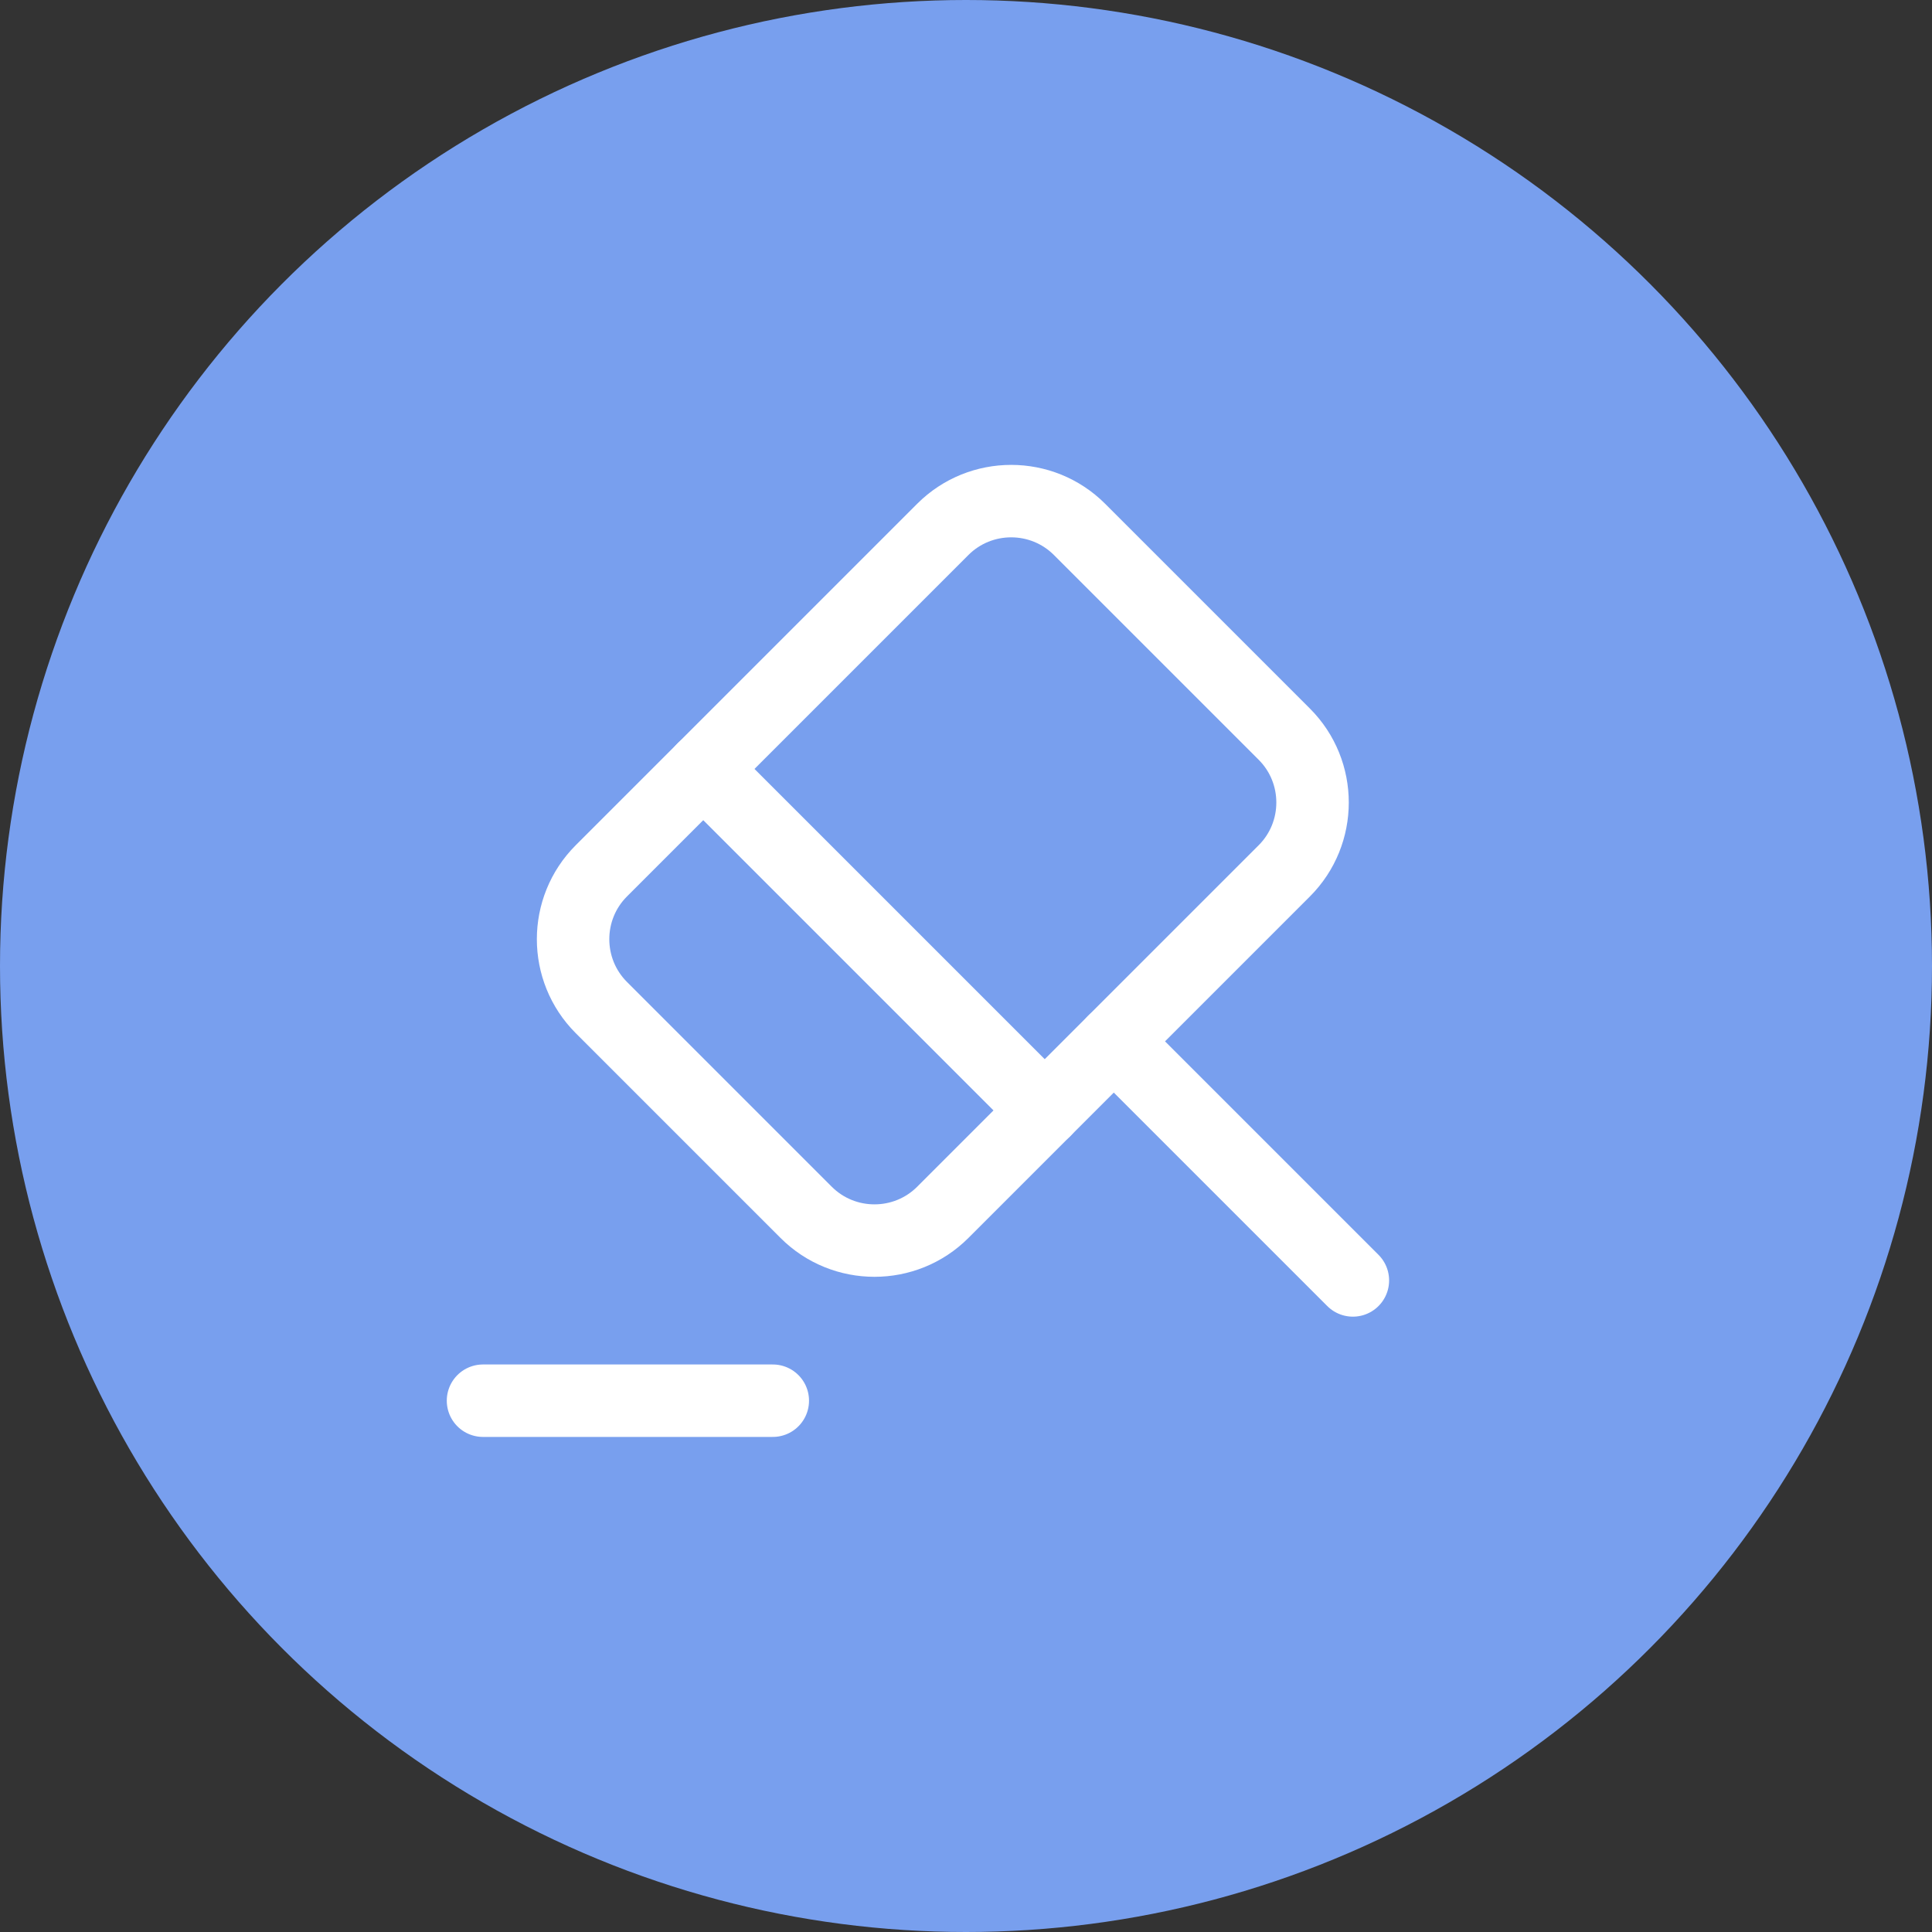
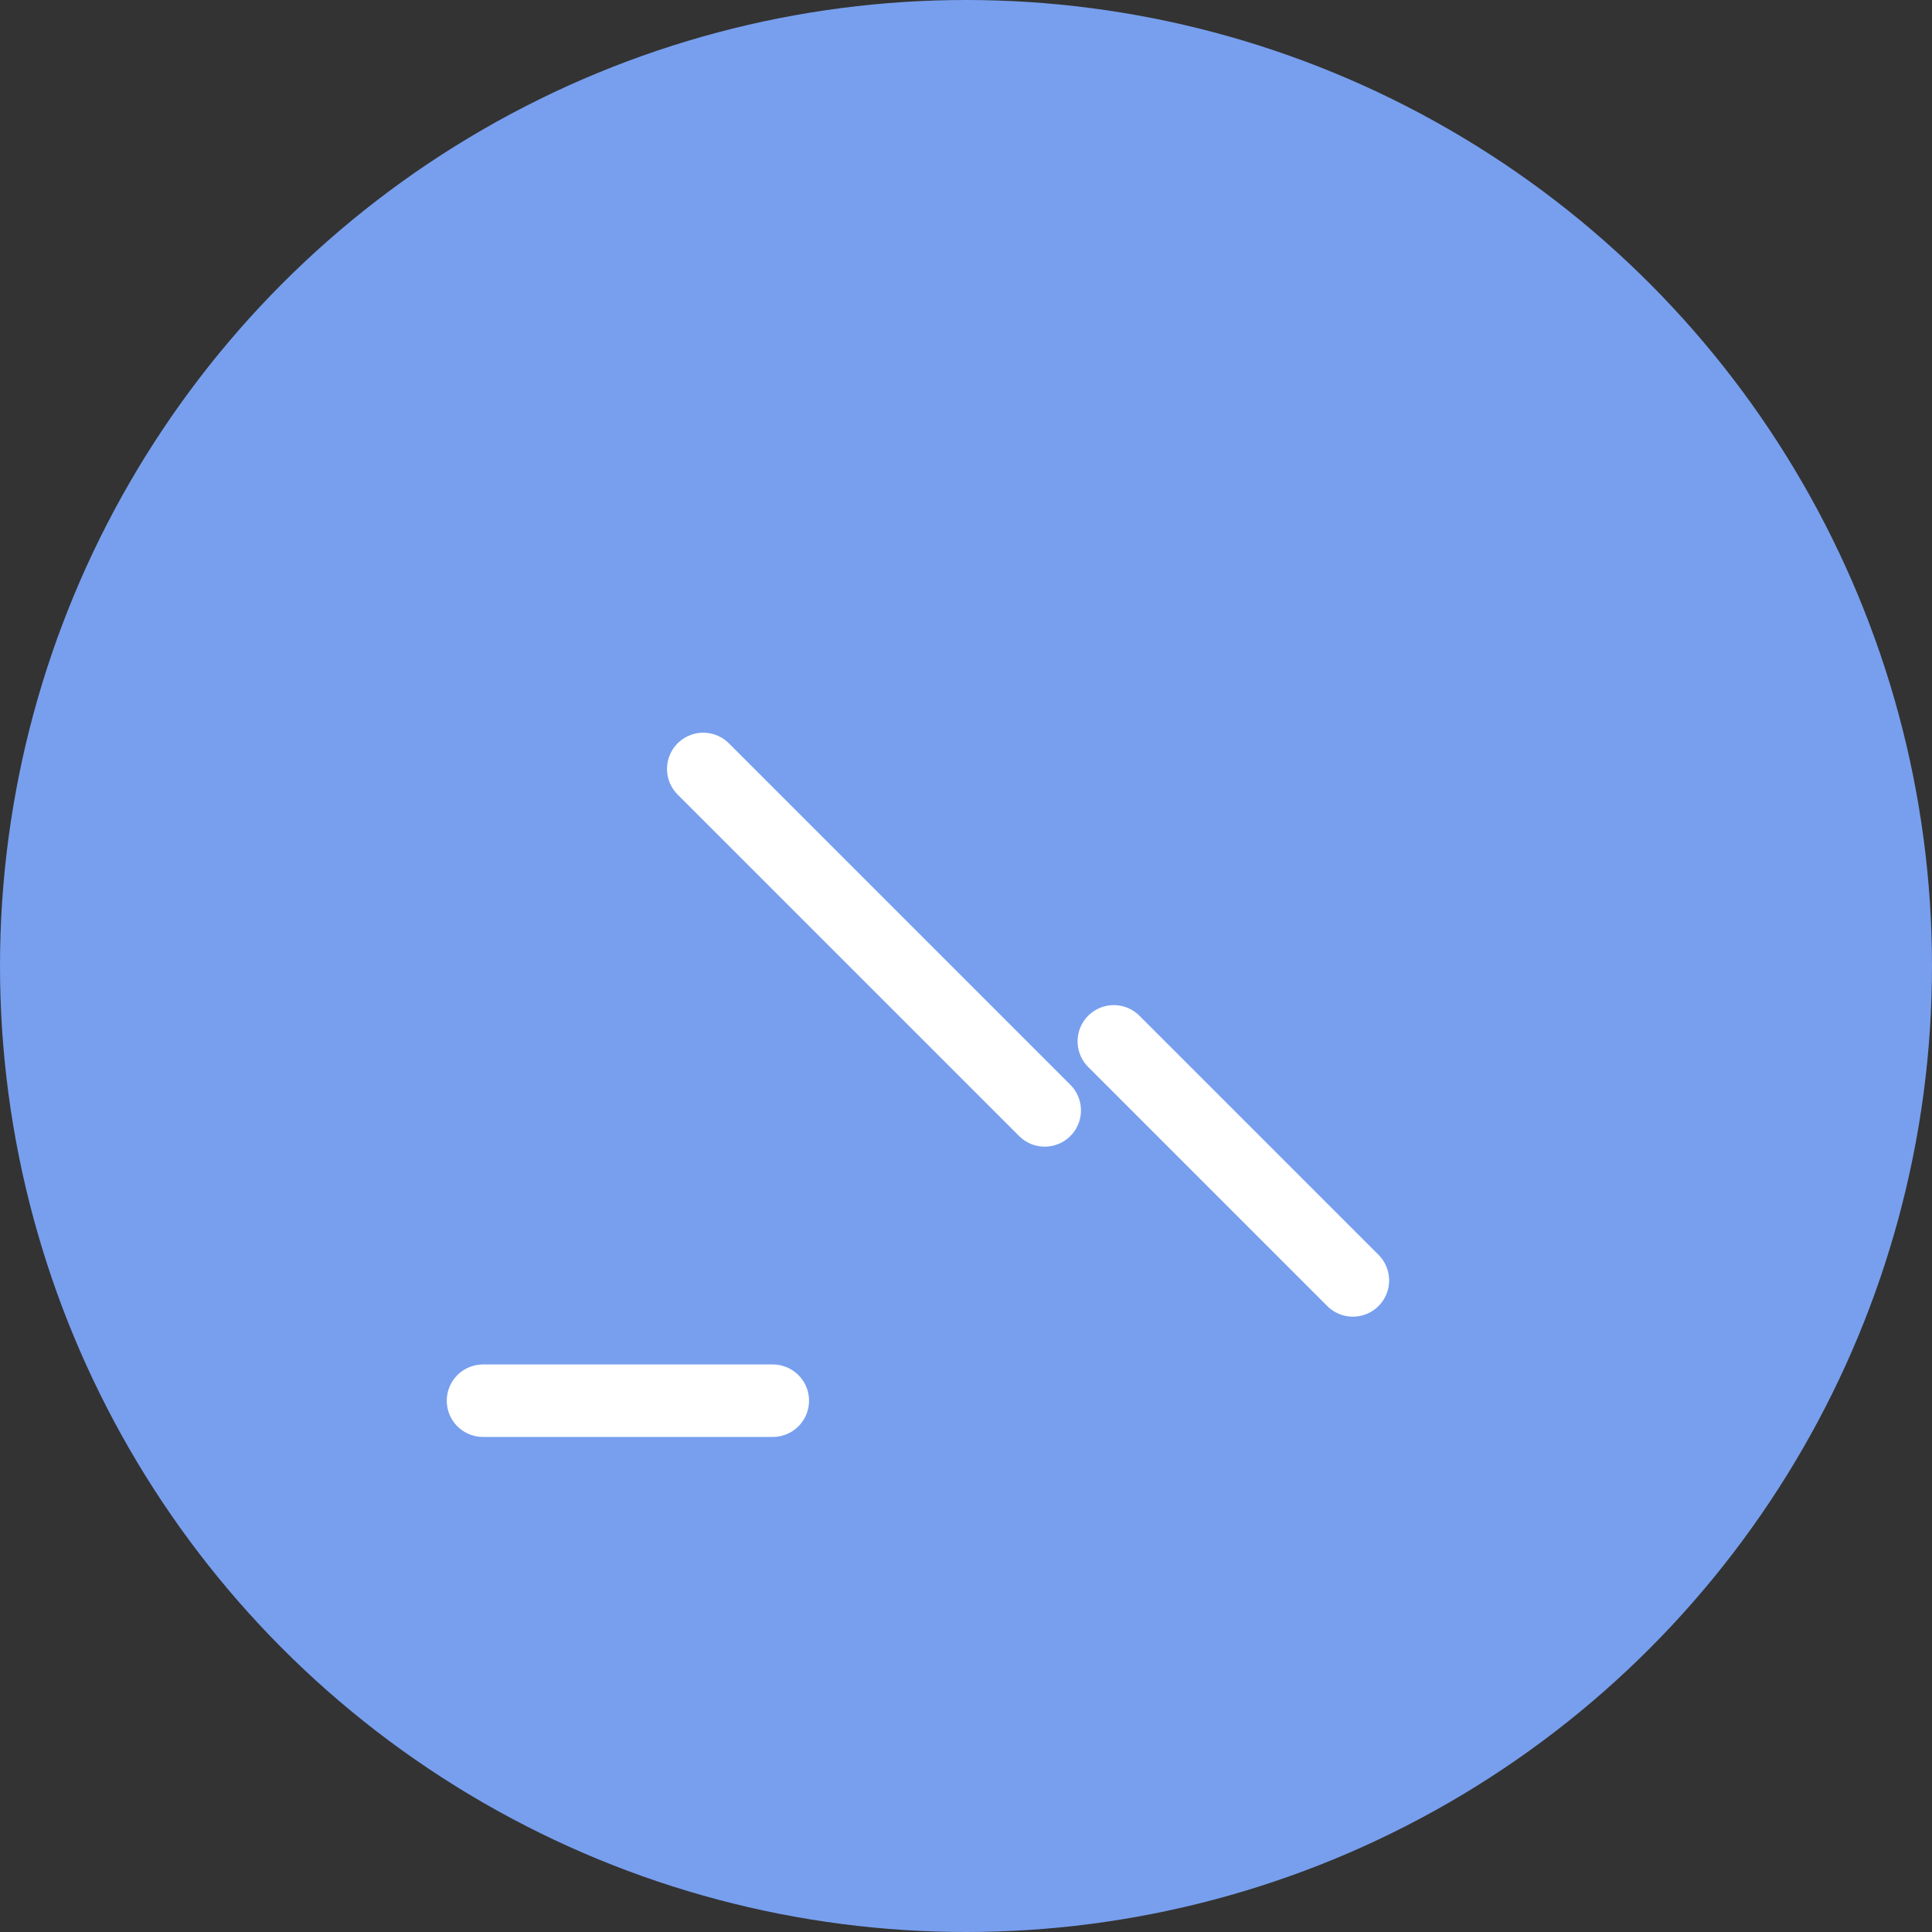
<svg xmlns="http://www.w3.org/2000/svg" width="40" height="40" viewBox="0 0 40 40" fill="none">
  <rect x="0" y="0" width="40" height="40" fill="#333333" stroke="none" />
  <circle cx="20" cy="20" r="20" fill="#789FEE" />
  <path d="M28.01 26.51L23.06 21.56" stroke="white" stroke-width="1.5" stroke-miterlimit="10" stroke-linecap="round" stroke-linejoin="round" />
-   <path d="M23.06 21.56L19.52 25.1C18.74 25.88 17.47 25.88 16.69 25.1L12.45 20.86C11.67 20.08 11.67 18.81 12.45 18.03L19.52 10.96C20.3 10.18 21.57 10.18 22.35 10.96L26.59 15.2C27.37 15.98 27.37 17.25 26.59 18.03L23.06 21.56Z" stroke="white" stroke-width="1.5" stroke-miterlimit="10" stroke-linecap="round" stroke-linejoin="round" />
  <path d="M10 29H16" stroke="white" stroke-width="1.5" stroke-miterlimit="10" stroke-linecap="round" stroke-linejoin="round" />
  <path d="M14.56 15.92L21.63 22.99" stroke="white" stroke-width="1.5" stroke-miterlimit="10" stroke-linecap="round" stroke-linejoin="round" />
</svg>